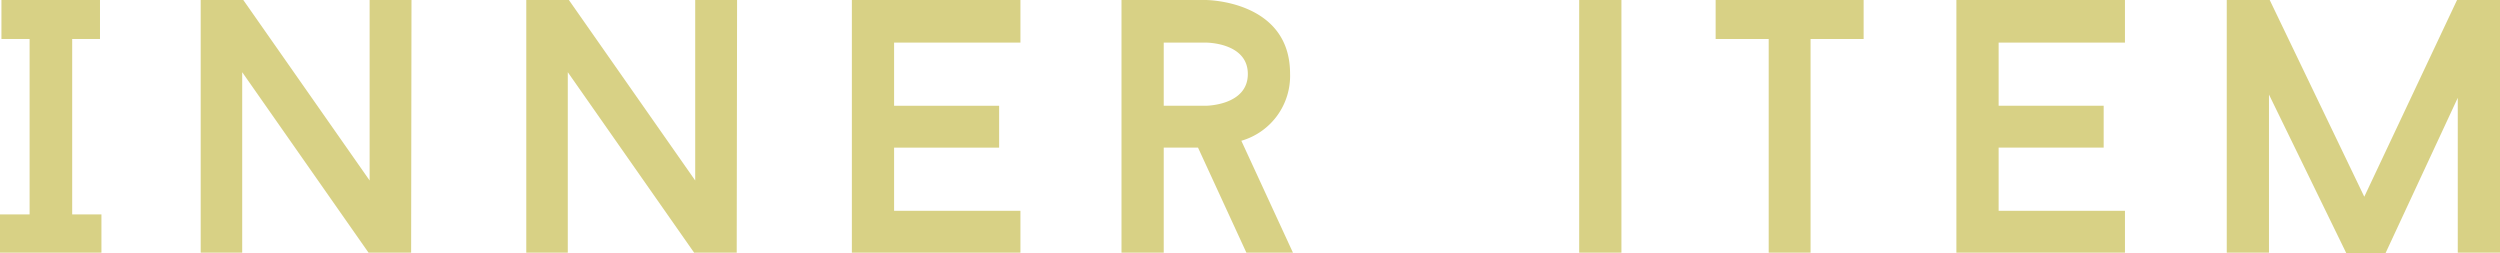
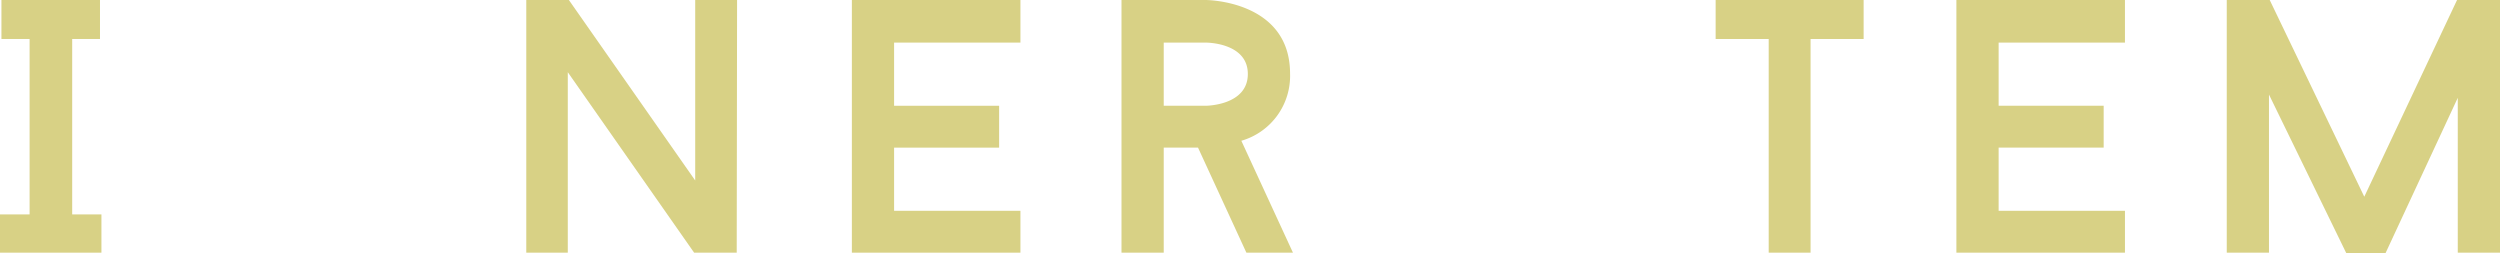
<svg xmlns="http://www.w3.org/2000/svg" viewBox="0 0 138.52 14.02">
  <defs>
    <style>.cls-1{fill:#d8d185;}</style>
  </defs>
  <g id="レイヤー_2" data-name="レイヤー 2">
    <g id="design">
      <path class="cls-1" d="M4,2.16v9.72H5.62V14H0V11.88H1.64V2.16H.08V0H5.54V2.16Z" />
-       <path class="cls-1" d="M22.78,14H20.42l-7-10V14H11.12V0h2.36l7,10V0h2.32Z" />
      <path class="cls-1" d="M40.82,14H38.46l-7-10V14H29.16V0h2.36l7,10V0h2.32Z" />
      <path class="cls-1" d="M49.54,2.36v3.5h5.82V8.18H49.54v3.5h7V14H47.2V0h9.34V2.36Z" />
      <path class="cls-1" d="M66.38,8.18h-1.9V14H62.14V0H66.8s4.68,0,4.68,4.08a3.74,3.74,0,0,1-2.7,3.72L71.64,14H69.06Zm-1.9-2.32H66.8s2.34,0,2.34-1.76S66.8,2.36,66.8,2.36H64.48Z" />
-       <path class="cls-1" d="M87.5,0h2.34V14H87.5Z" />
+       <path class="cls-1" d="M87.5,0h2.34H87.5Z" />
      <path class="cls-1" d="M103.26,2.16h-2.94V14H98V2.16H95.06V0h8.2Z" />
      <path class="cls-1" d="M110.74,2.36v3.5h5.82V8.18h-5.82v3.5h7V14H108.4V0h9.34V2.36Z" />
      <path class="cls-1" d="M138.52,14h-2.34V5.42l-4,8.6H130l-4.28-8.78V14h-2.34V0h2.38L131,10.9,136.14,0h2.38Z" />
    </g>
  </g>
</svg>